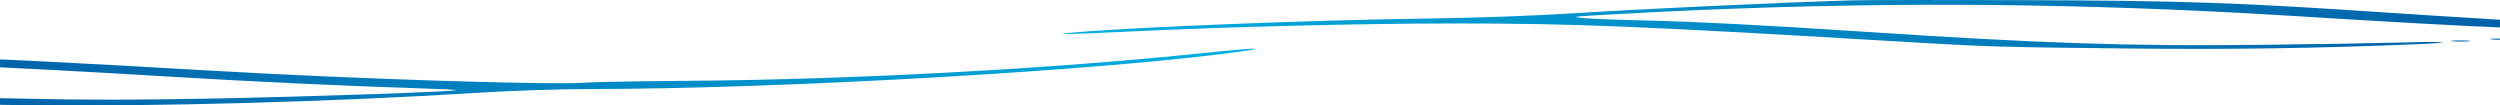
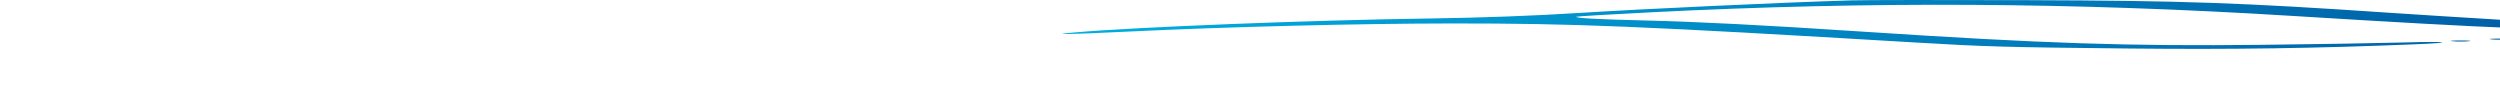
<svg xmlns="http://www.w3.org/2000/svg" width="1920" height="81" viewBox="0 0 1920 81" fill="none">
-   <path fill-rule="evenodd" clip-rule="evenodd" d="M924.495 40.691C809.921 52.767 655.884 61.115 530.403 62.048C492.296 62.333 456.826 62.935 451.58 63.387C426.354 65.566 272.654 60.697 160.725 54.175C59.103 48.254 -22.321 44.2 -39.73 44.195C-51.891 44.19 -54 44.586 -54 46.868C-54 49.239 -50.95 49.662 -27.499 50.55C8.488 51.914 60.576 54.66 132.882 59.005C195.831 62.788 267.9 66.154 320.557 67.771C337.455 68.289 350.833 68.948 350.29 69.234C347.966 70.45 242.78 74.101 166.161 75.625C105.753 76.826 65.564 76.862 18.028 75.761C-17.85 74.928 -48.072 74.697 -49.129 75.247C-50.189 75.798 -50.067 77.085 -48.857 78.11C-47.194 79.521 -30.954 80.164 18.3 80.768C118.609 81.998 255.253 78.262 367.296 71.228C392.444 69.649 429.455 68.404 451.556 68.393C601.689 68.325 850.871 53.94 954.393 39.364C976.817 36.206 959.935 36.957 924.495 40.691Z" fill="url(#paint0_linear_4008_3)" />
  <path fill-rule="evenodd" clip-rule="evenodd" d="M1422.24 0.272C1369.89 1.843 1259.29 6.948 1212.95 9.932C1179.07 12.113 1136.91 13.664 1096.07 14.23C1007.32 15.46 872.264 20.785 825.342 24.904C804.016 26.774 819.596 26.532 866.398 24.264C942.109 20.595 1043.45 18.05 1115.1 18.016C1209.78 17.97 1258.44 19.972 1472.52 32.725C1524.99 35.852 1540.46 36.282 1635.6 37.263C1714.25 38.072 1778.95 37.116 1854.41 34.025C1886.9 32.695 1880.63 31.613 1846.25 32.618C1829.06 33.121 1780.14 33.931 1737.53 34.419C1634.91 35.593 1569.41 33.431 1430.39 24.281C1354.5 19.286 1303.73 16.684 1263.23 15.718C1227.15 14.857 1208.83 13.853 1210.76 12.842C1211.35 12.53 1237.47 10.983 1268.79 9.401C1436.2 0.949 1592.3 1.823 1759.27 12.147C1919.93 22.082 1974 24.129 1974 20.281C1974 18.931 1959.43 17.547 1920.32 15.187C1890.8 13.404 1852.64 10.995 1835.54 9.834C1721.03 2.06 1676.52 0.51 1556.78 0.121C1492.5 -0.088 1431.95 -0.02 1422.24 0.272ZM1913.52 30.258C1916.89 30.597 1922.39 30.597 1925.75 30.258C1929.12 29.918 1926.37 29.64 1919.64 29.64C1912.91 29.64 1910.16 29.918 1913.52 30.258ZM1883.63 31.682C1886.99 32.02 1892.49 32.02 1895.86 31.682C1899.22 31.341 1896.47 31.064 1889.74 31.064C1883.01 31.064 1880.26 31.341 1883.63 31.682Z" fill="url(#paint1_linear_4008_3)" />
  <defs>
    <linearGradient id="paint0_linear_4008_3" x1="-29.5" y1="62.999" x2="960" y2="41" gradientUnits="userSpaceOnUse">
      <stop stop-color="#0061A8" />
      <stop offset="1" stop-color="#00B0E1" />
    </linearGradient>
    <linearGradient id="paint1_linear_4008_3" x1="1919.5" y1="-6" x2="797.5" y2="-8.83687e-05" gradientUnits="userSpaceOnUse">
      <stop stop-color="#00205C" />
      <stop offset="0" stop-color="#0061A8" />
      <stop offset="1" stop-color="#00B0E1" />
    </linearGradient>
  </defs>
</svg>